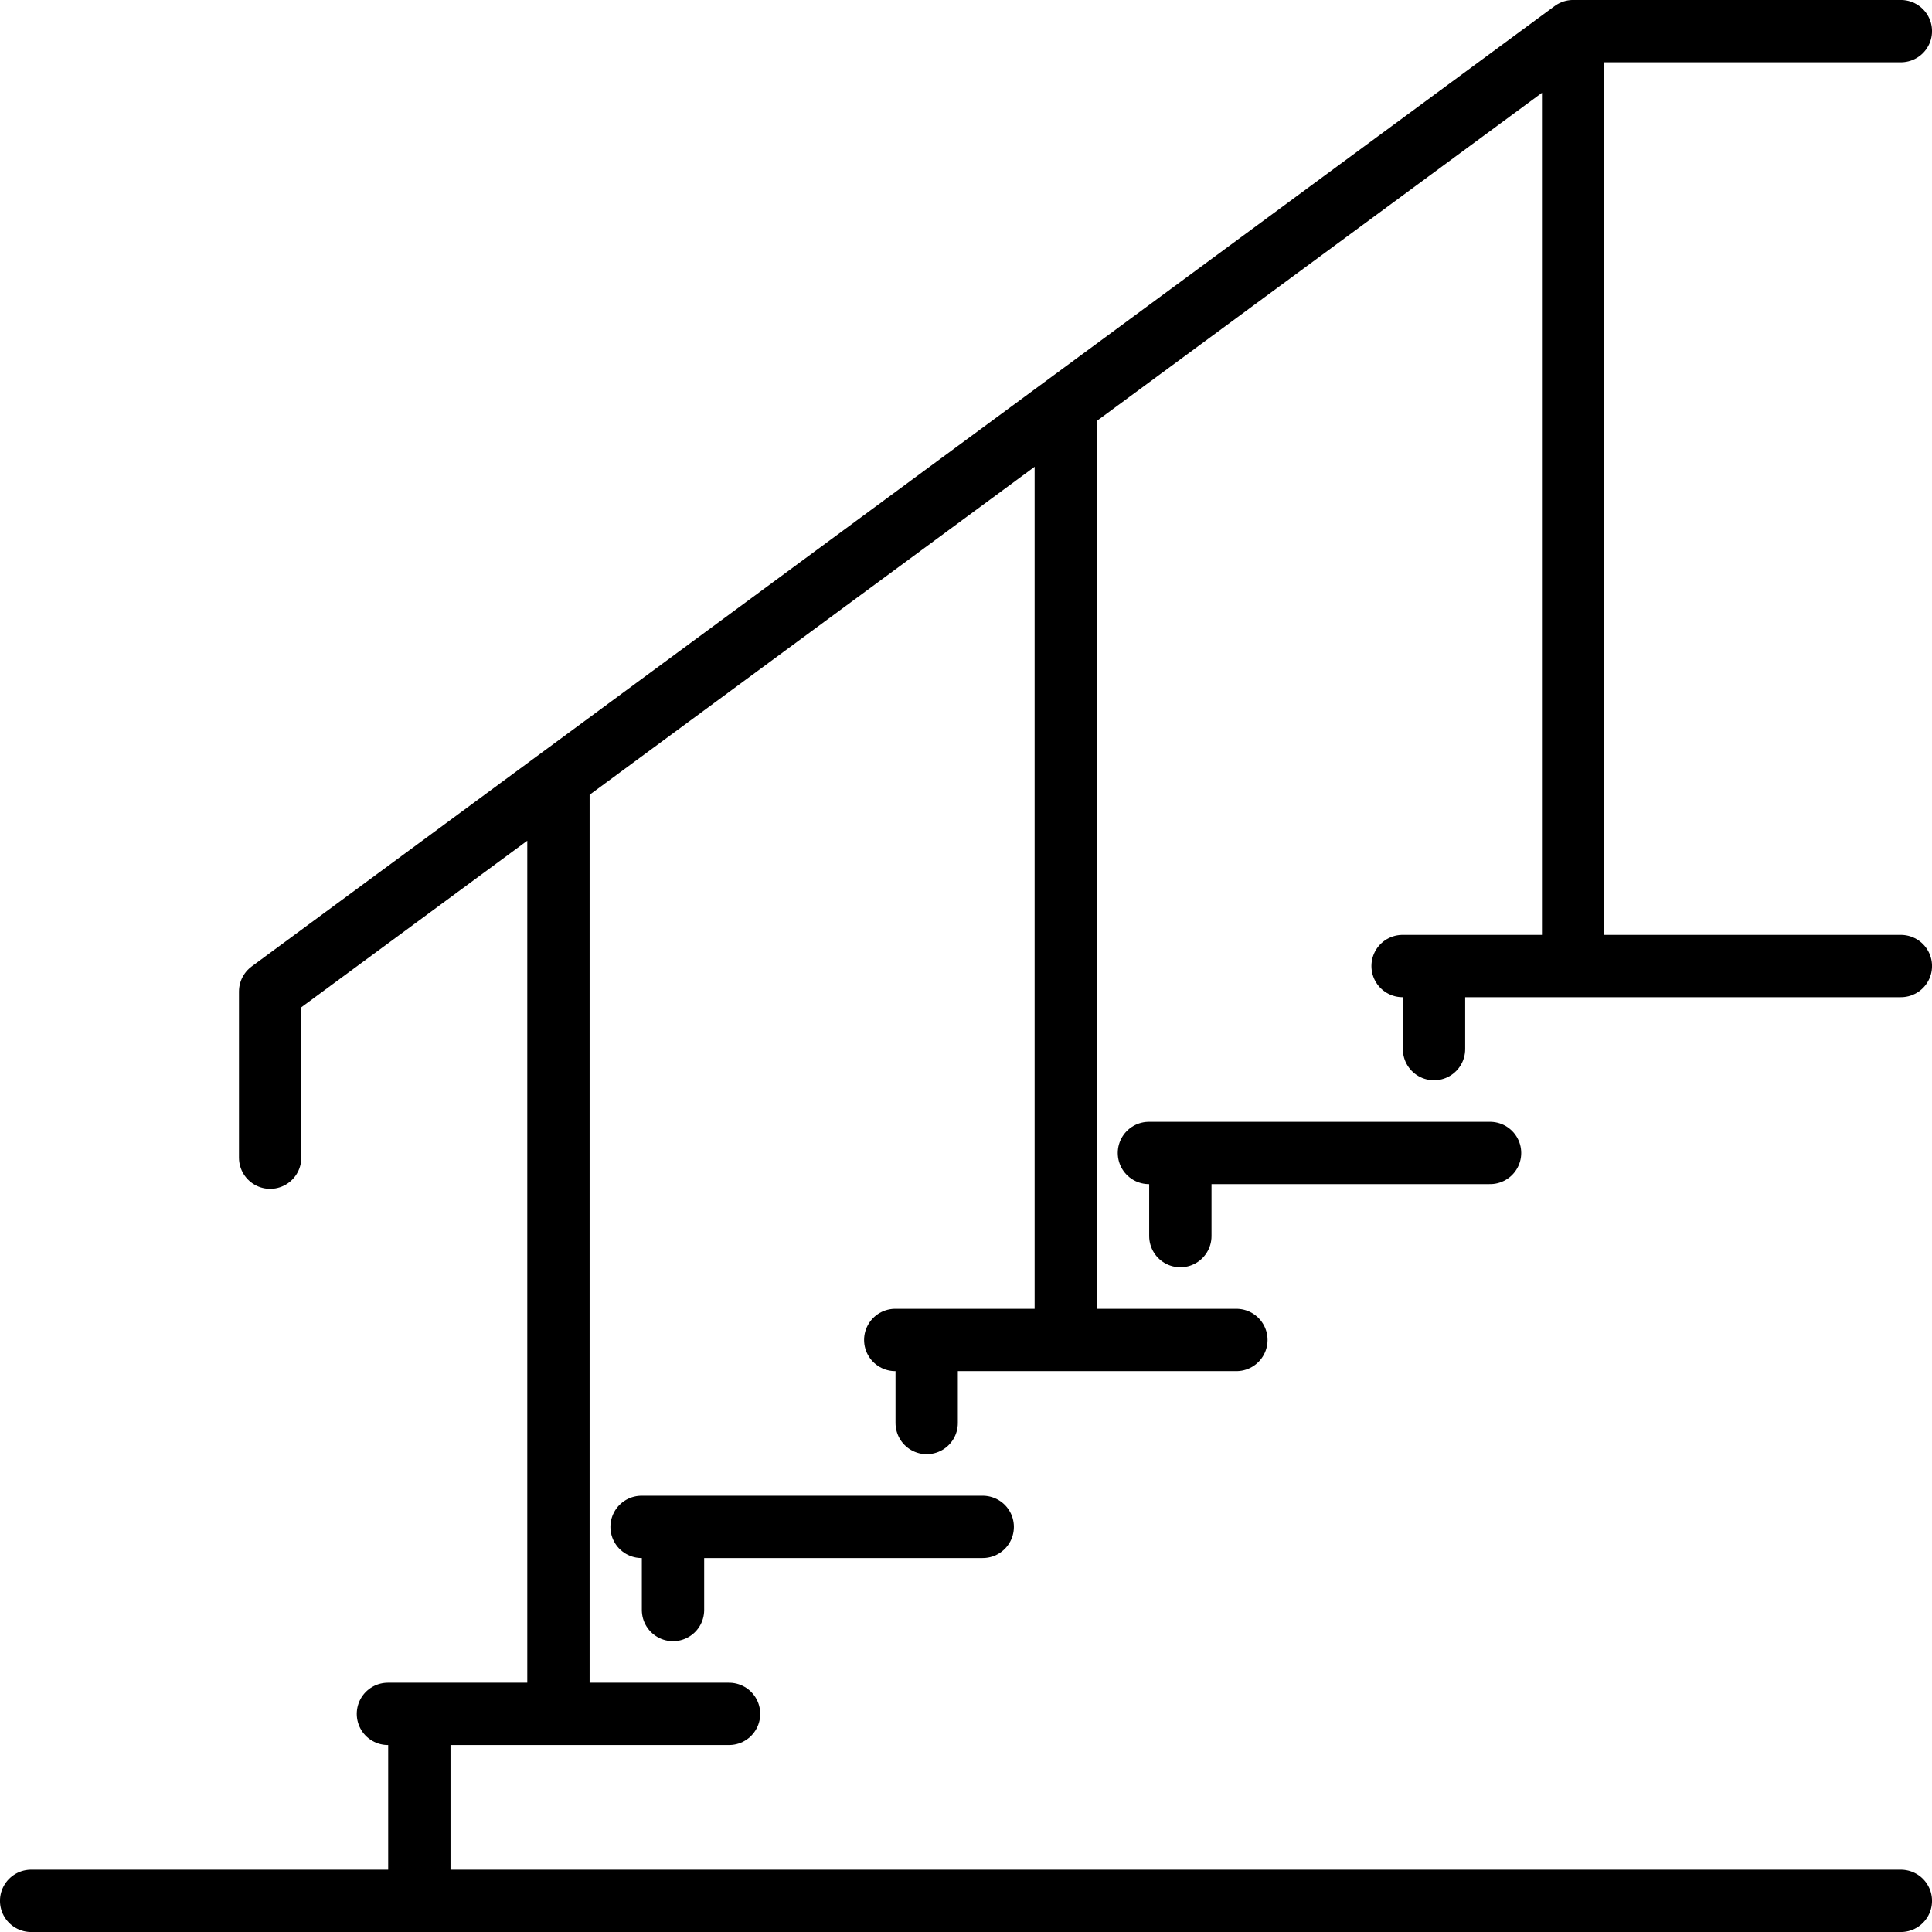
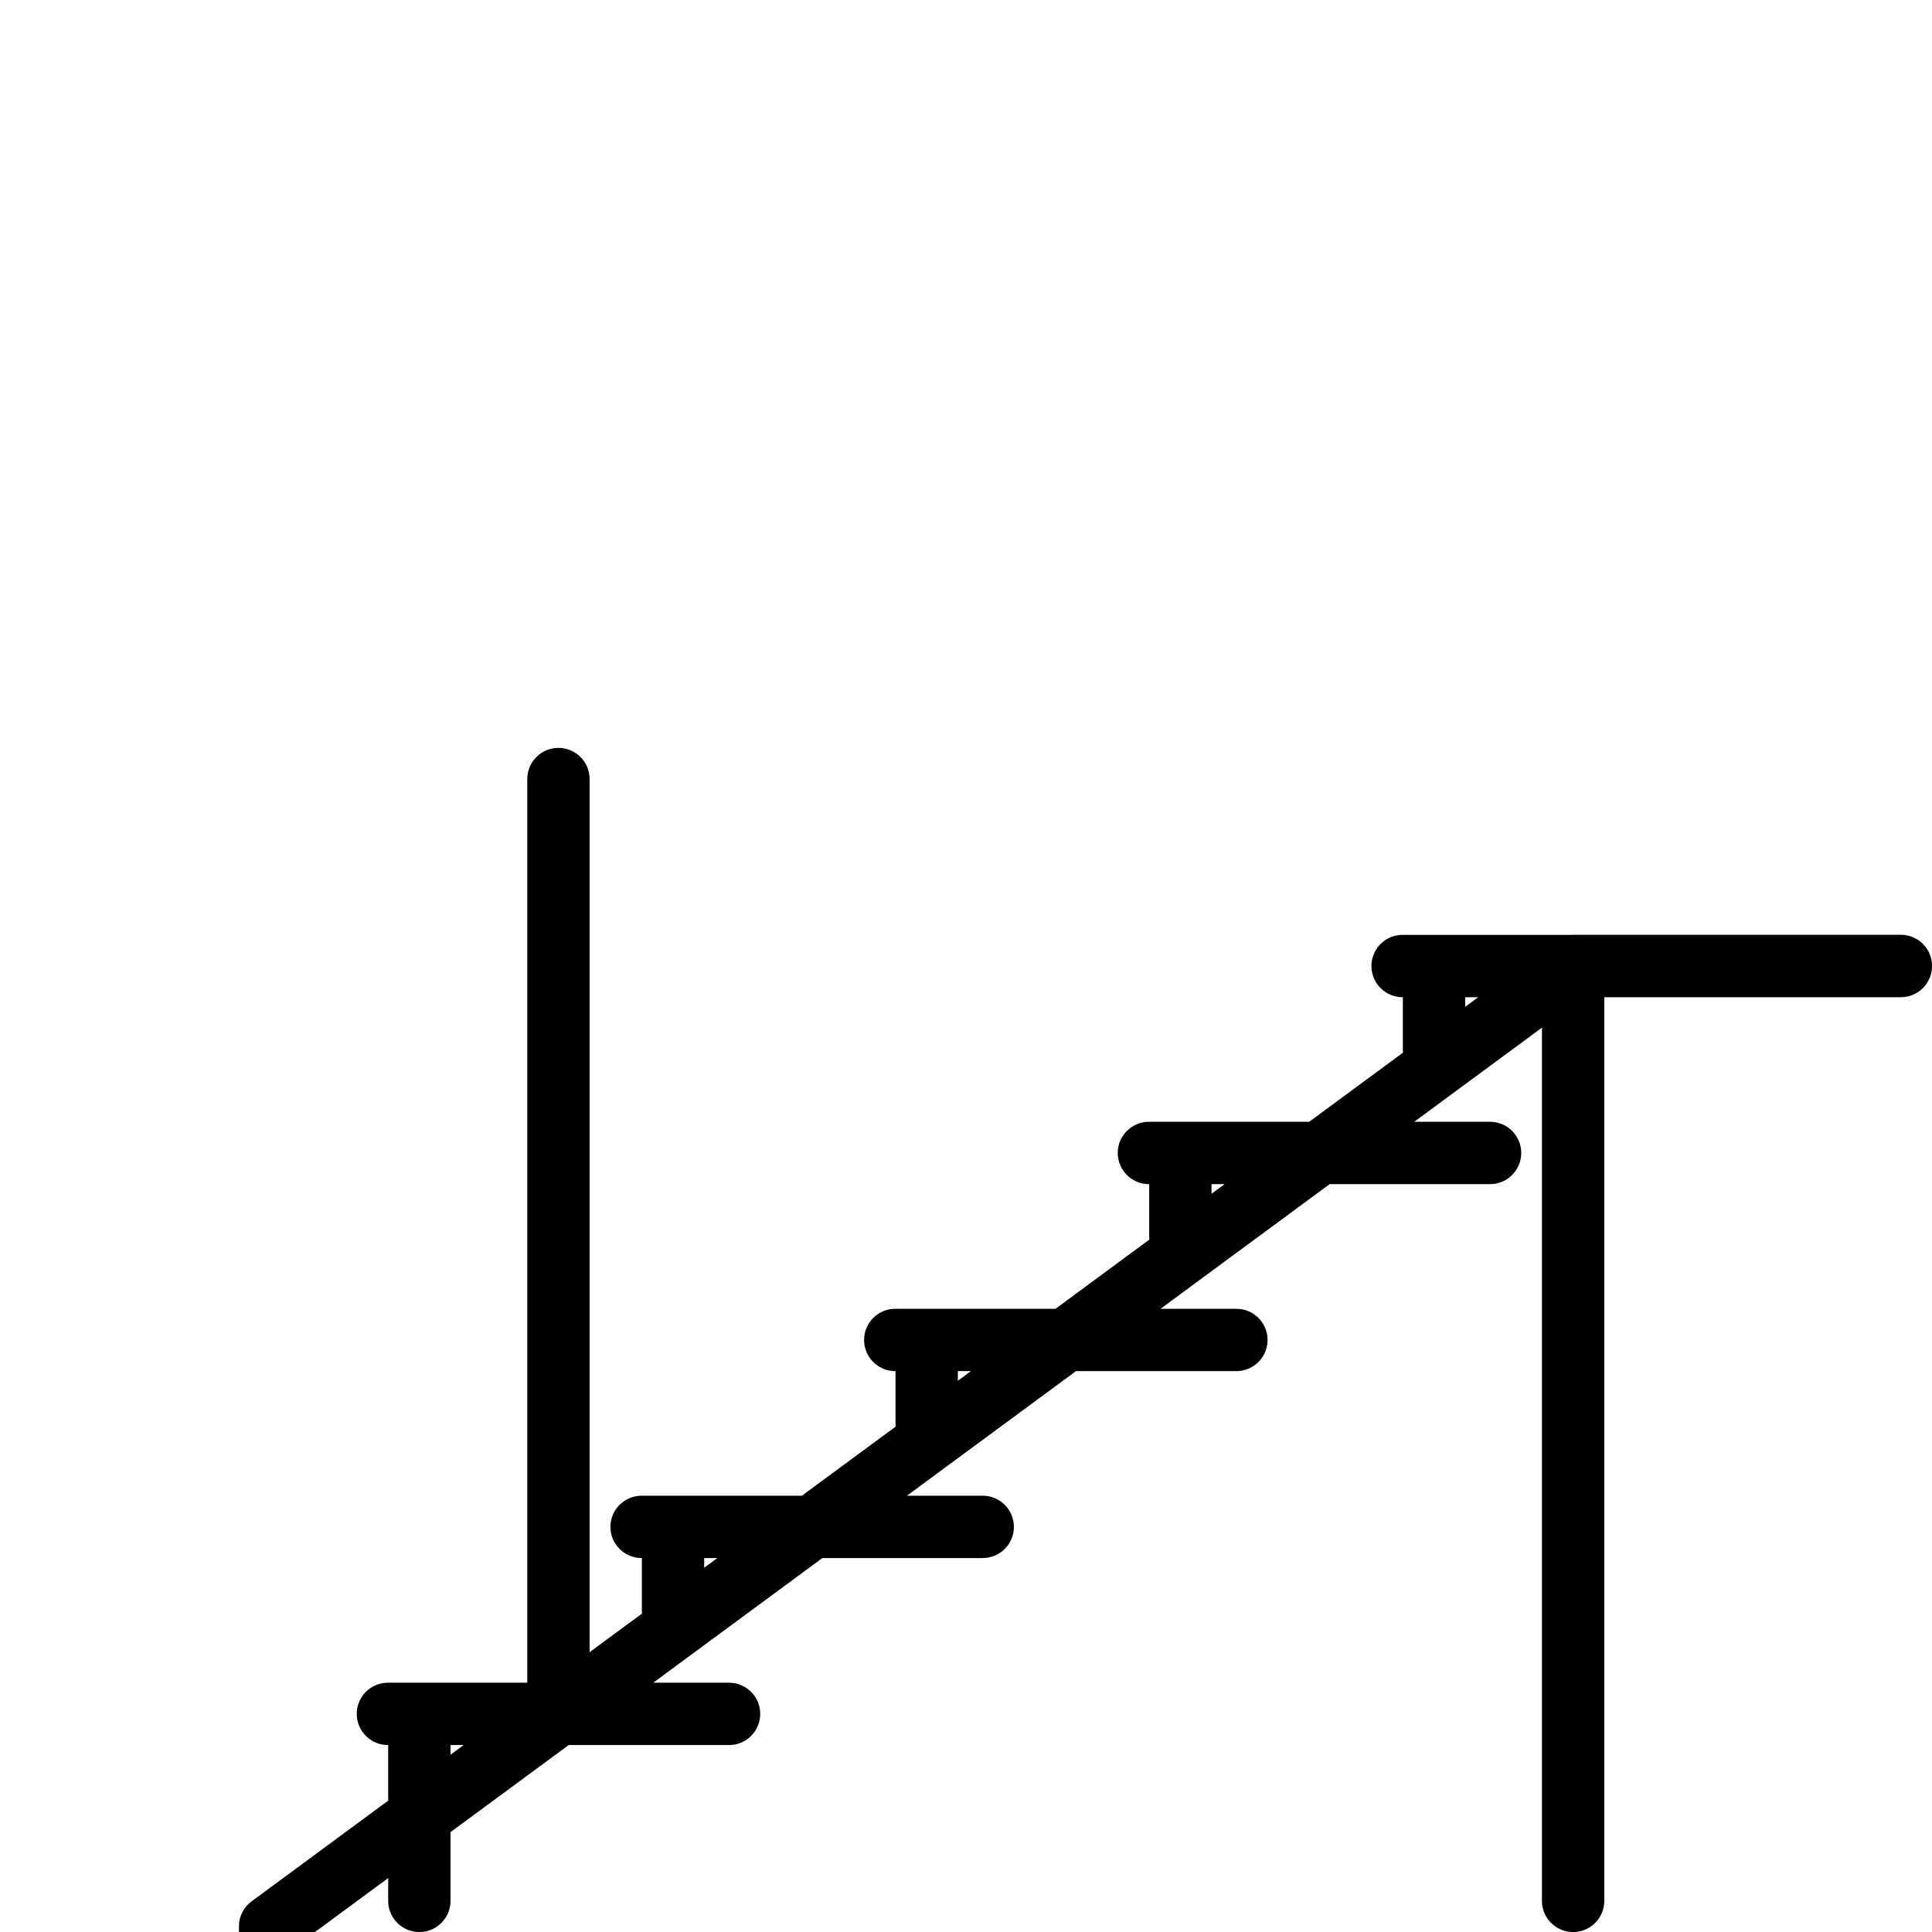
<svg xmlns="http://www.w3.org/2000/svg" xml:space="preserve" width="93mm" height="93mm" version="1.1" style="shape-rendering:geometricPrecision; text-rendering:geometricPrecision; image-rendering:optimizeQuality; fill-rule:evenodd; clip-rule:evenodd" viewBox="0 0 25819 25819">
  <defs>
    <style type="text/css"> .str0 {stroke:black;stroke-width:832.876;stroke-linecap:round;stroke-linejoin:round} .fil0 {fill:none} </style>
  </defs>
  <g id="Warstwa_x0020_1">
-     <path class="fil0 str0" d="M25403 12910l-6659 0m420 0l0 1110m749 1388l-4559 0m420 0l0 1111m749 1388l-4559 0m420 0l0 1110m749 1388l-4559 0m420 0l0 1111m749 1388l-4559 0m420 0l0 2499m1859 -2499l0 -12493m6780 7496l0 -12493m6780 7496l0 -12494m-17413 15055l0 -2220 17413 -12835 4380 0m-24987 24987l24987 0" />
+     <path class="fil0 str0" d="M25403 12910l-6659 0m420 0l0 1110m749 1388l-4559 0m420 0l0 1111m749 1388l-4559 0m420 0l0 1110m749 1388l-4559 0m420 0l0 1111m749 1388l-4559 0m420 0l0 2499m1859 -2499l0 -12493m6780 7496m6780 7496l0 -12494m-17413 15055l0 -2220 17413 -12835 4380 0m-24987 24987l24987 0" />
  </g>
</svg>